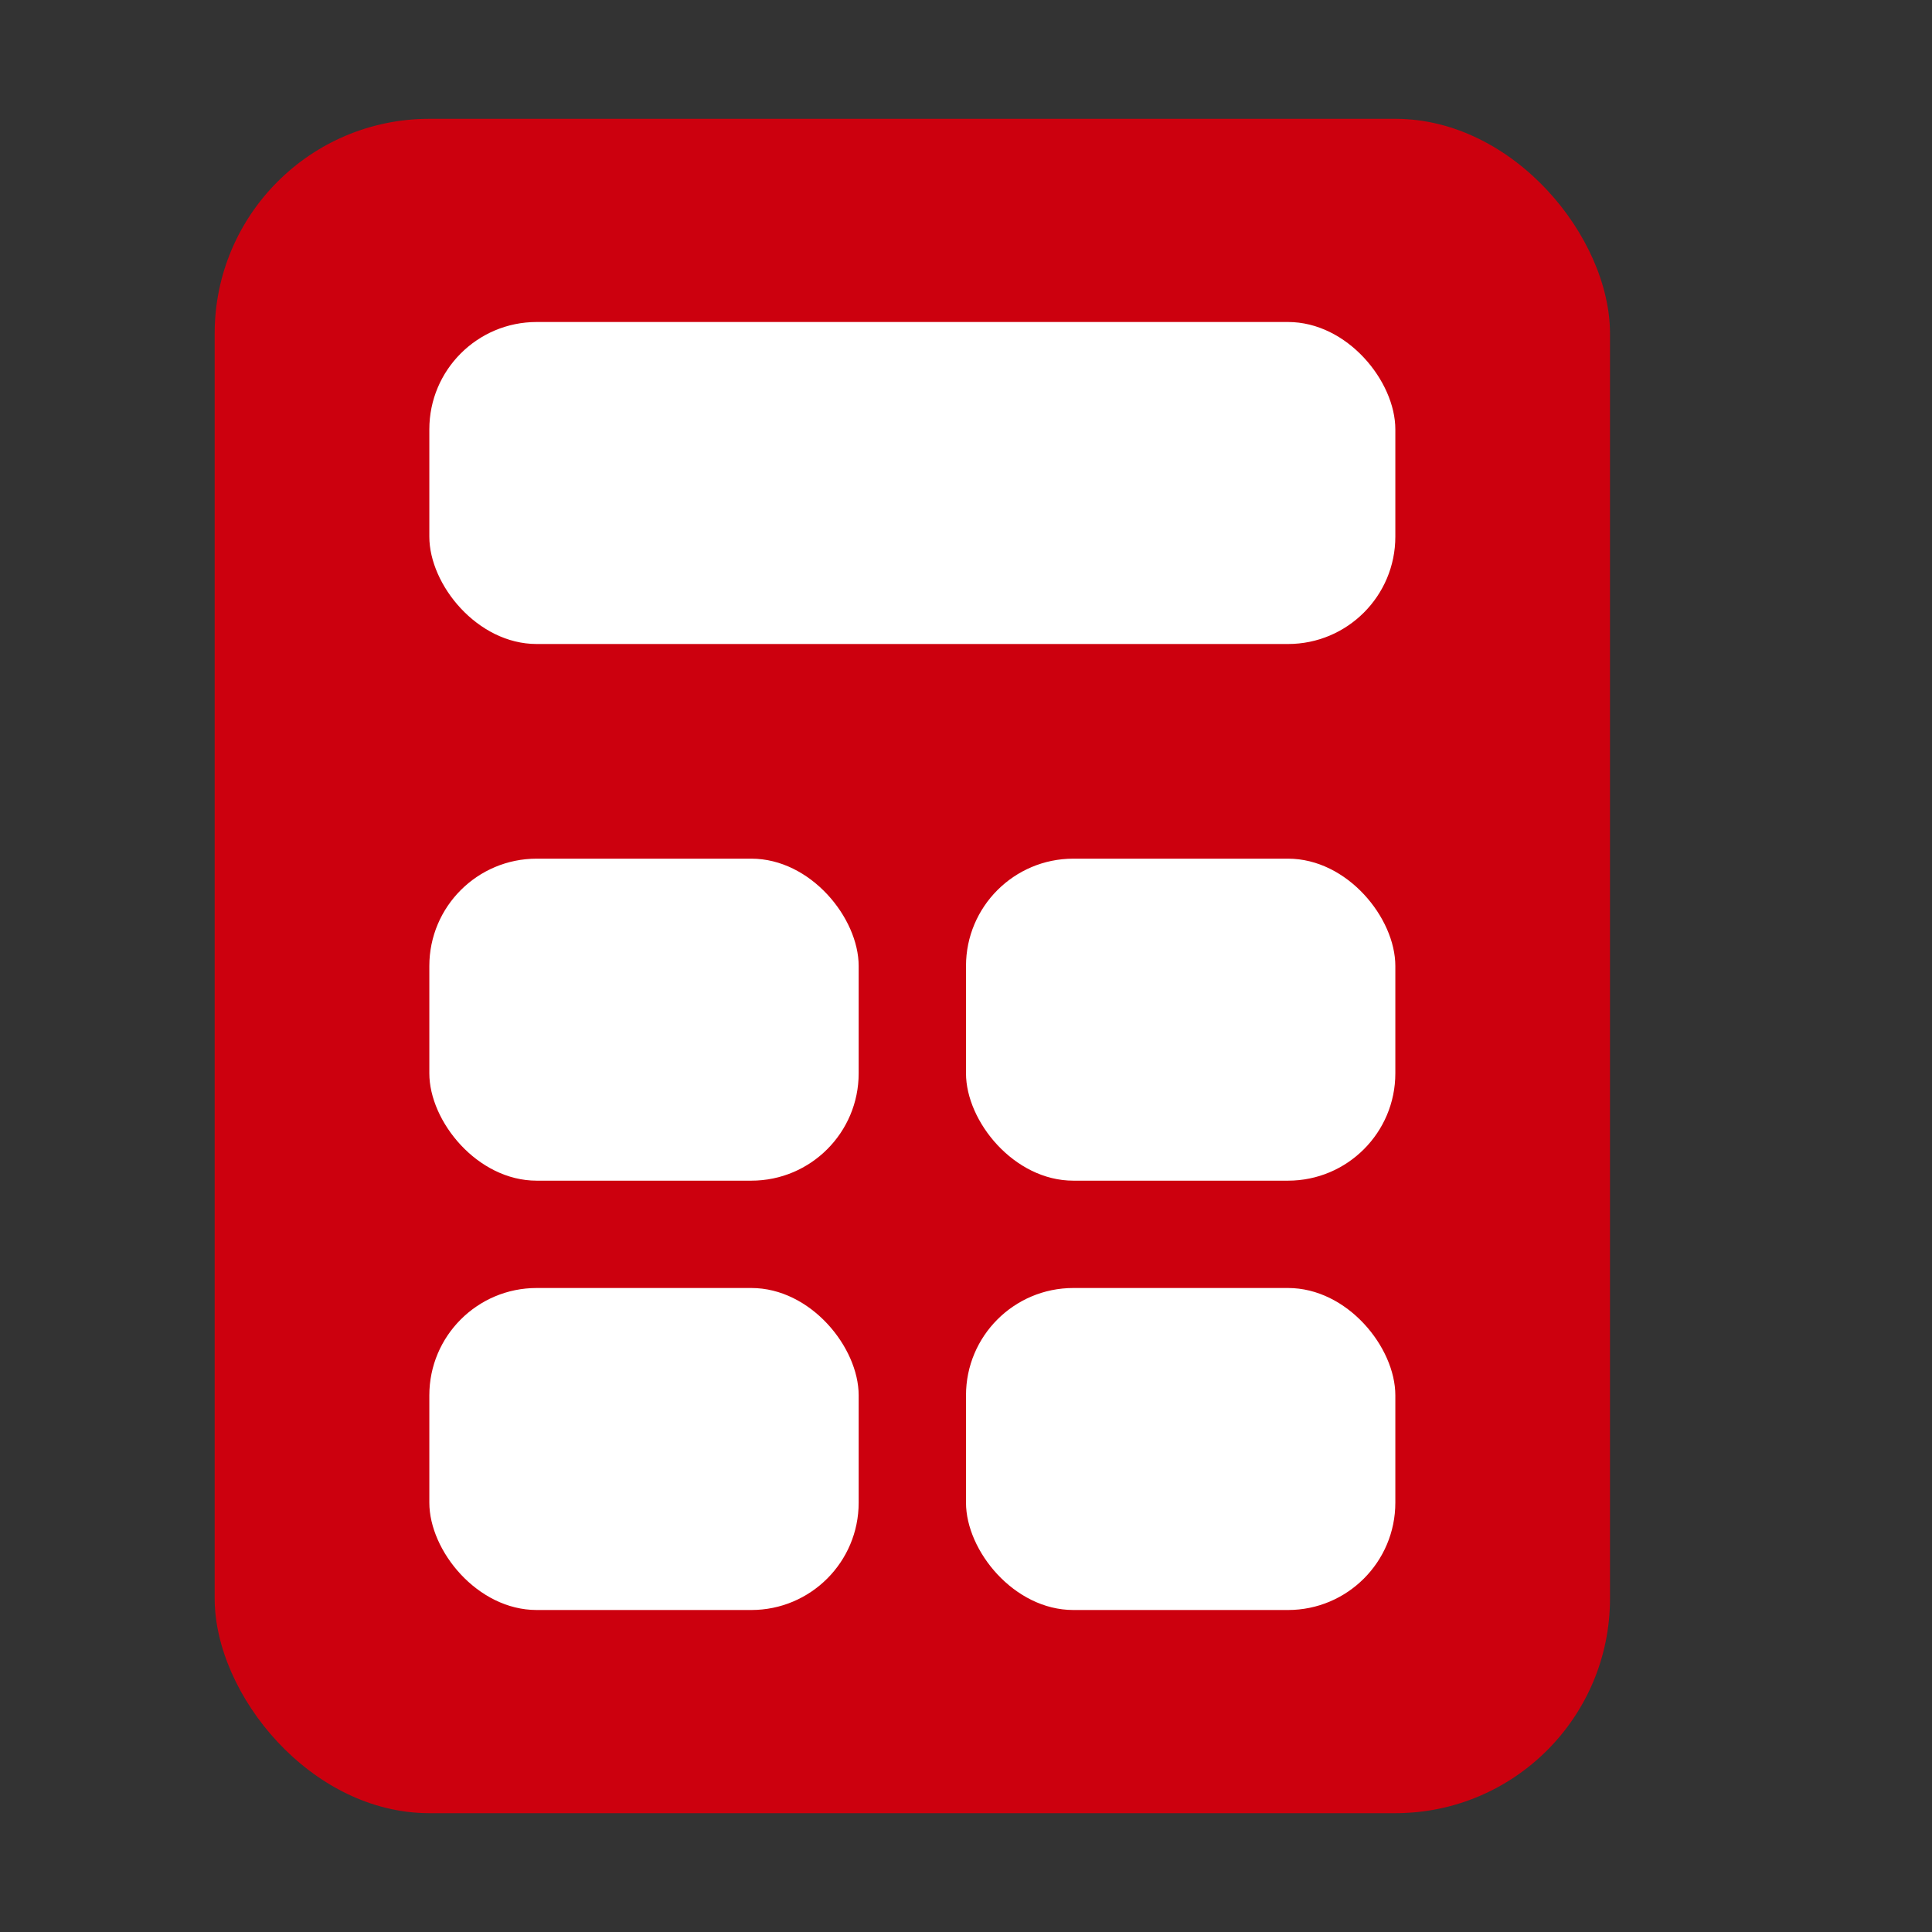
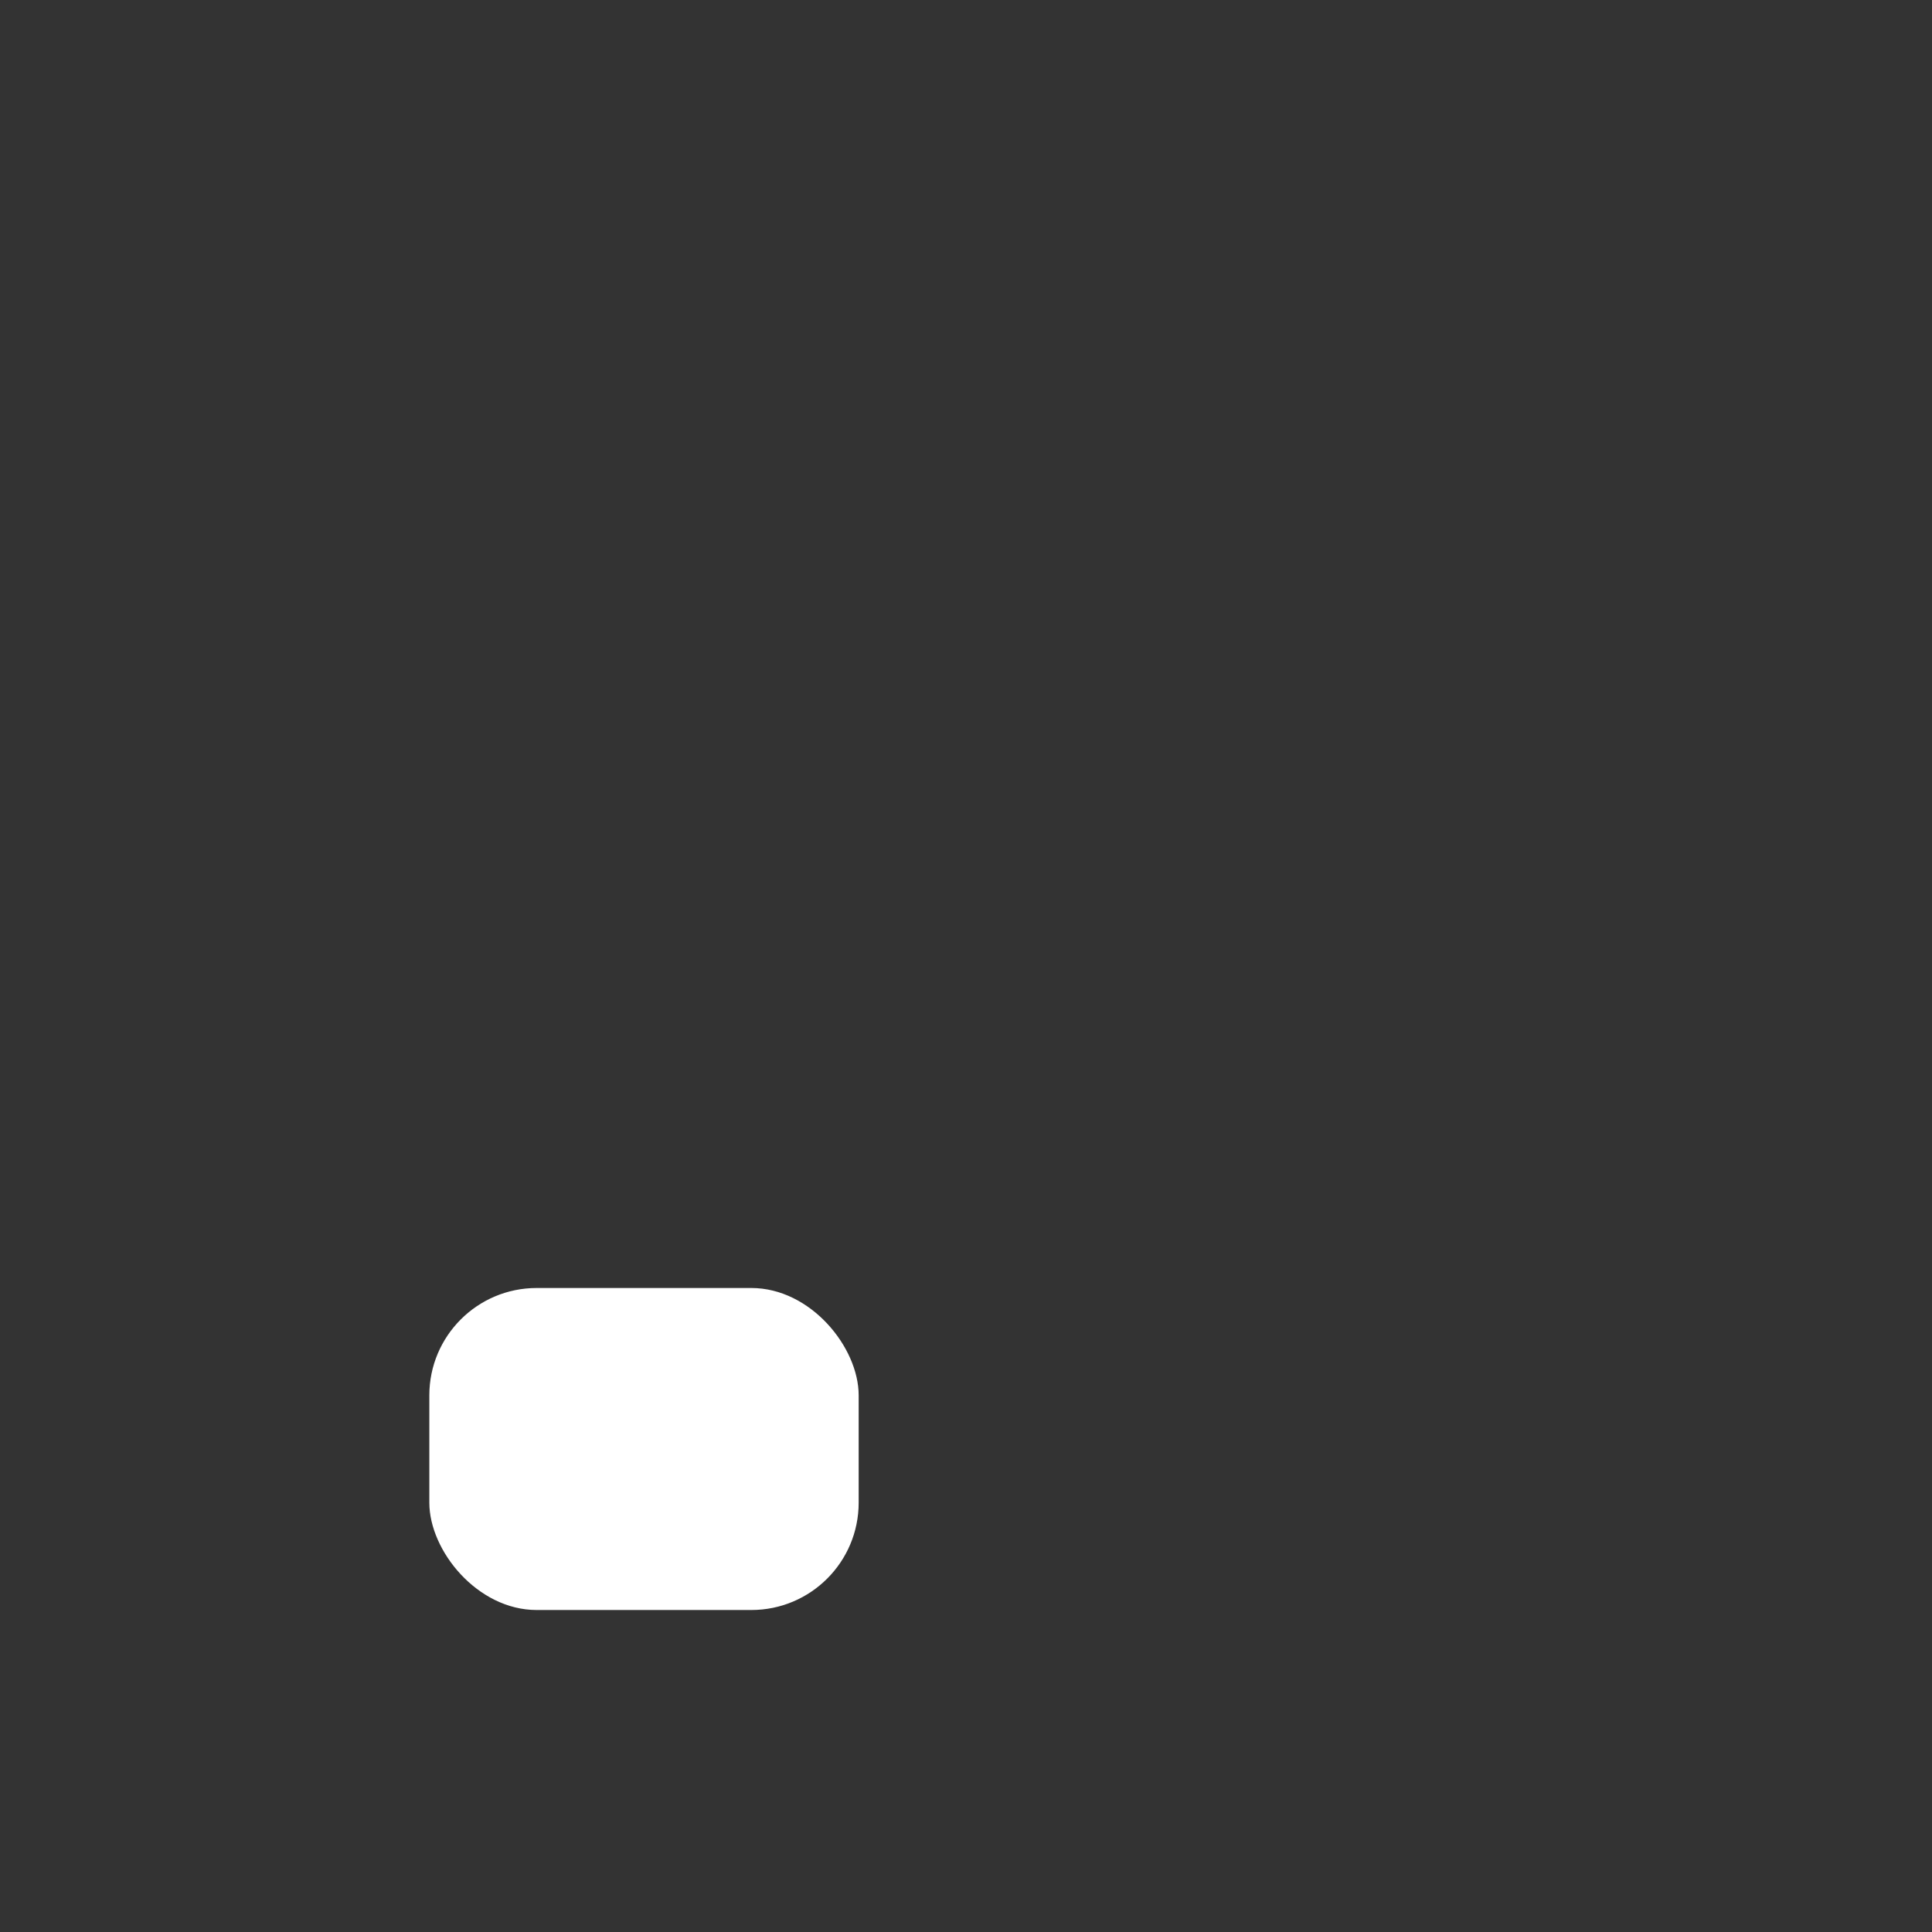
<svg xmlns="http://www.w3.org/2000/svg" width="18" height="18" viewBox="0 0 18 18" fill="none">
  <rect x="0" y="0" width="18" height="18" fill="#333333" stroke="none" />
-   <rect x="2" y="1.107" width="13" height="15.786" rx="2" fill="#CC000E" />
-   <rect x="4" y="3" width="9" height="3" rx="1" fill="white" />
-   <rect x="4" y="8" width="4" height="3" rx="1" fill="white" />
  <rect x="4" y="12" width="4" height="3" rx="1" fill="white" />
-   <rect x="9" y="8" width="4" height="3" rx="1" fill="white" />
-   <rect x="9" y="12" width="4" height="3" rx="1" fill="white" />
</svg>